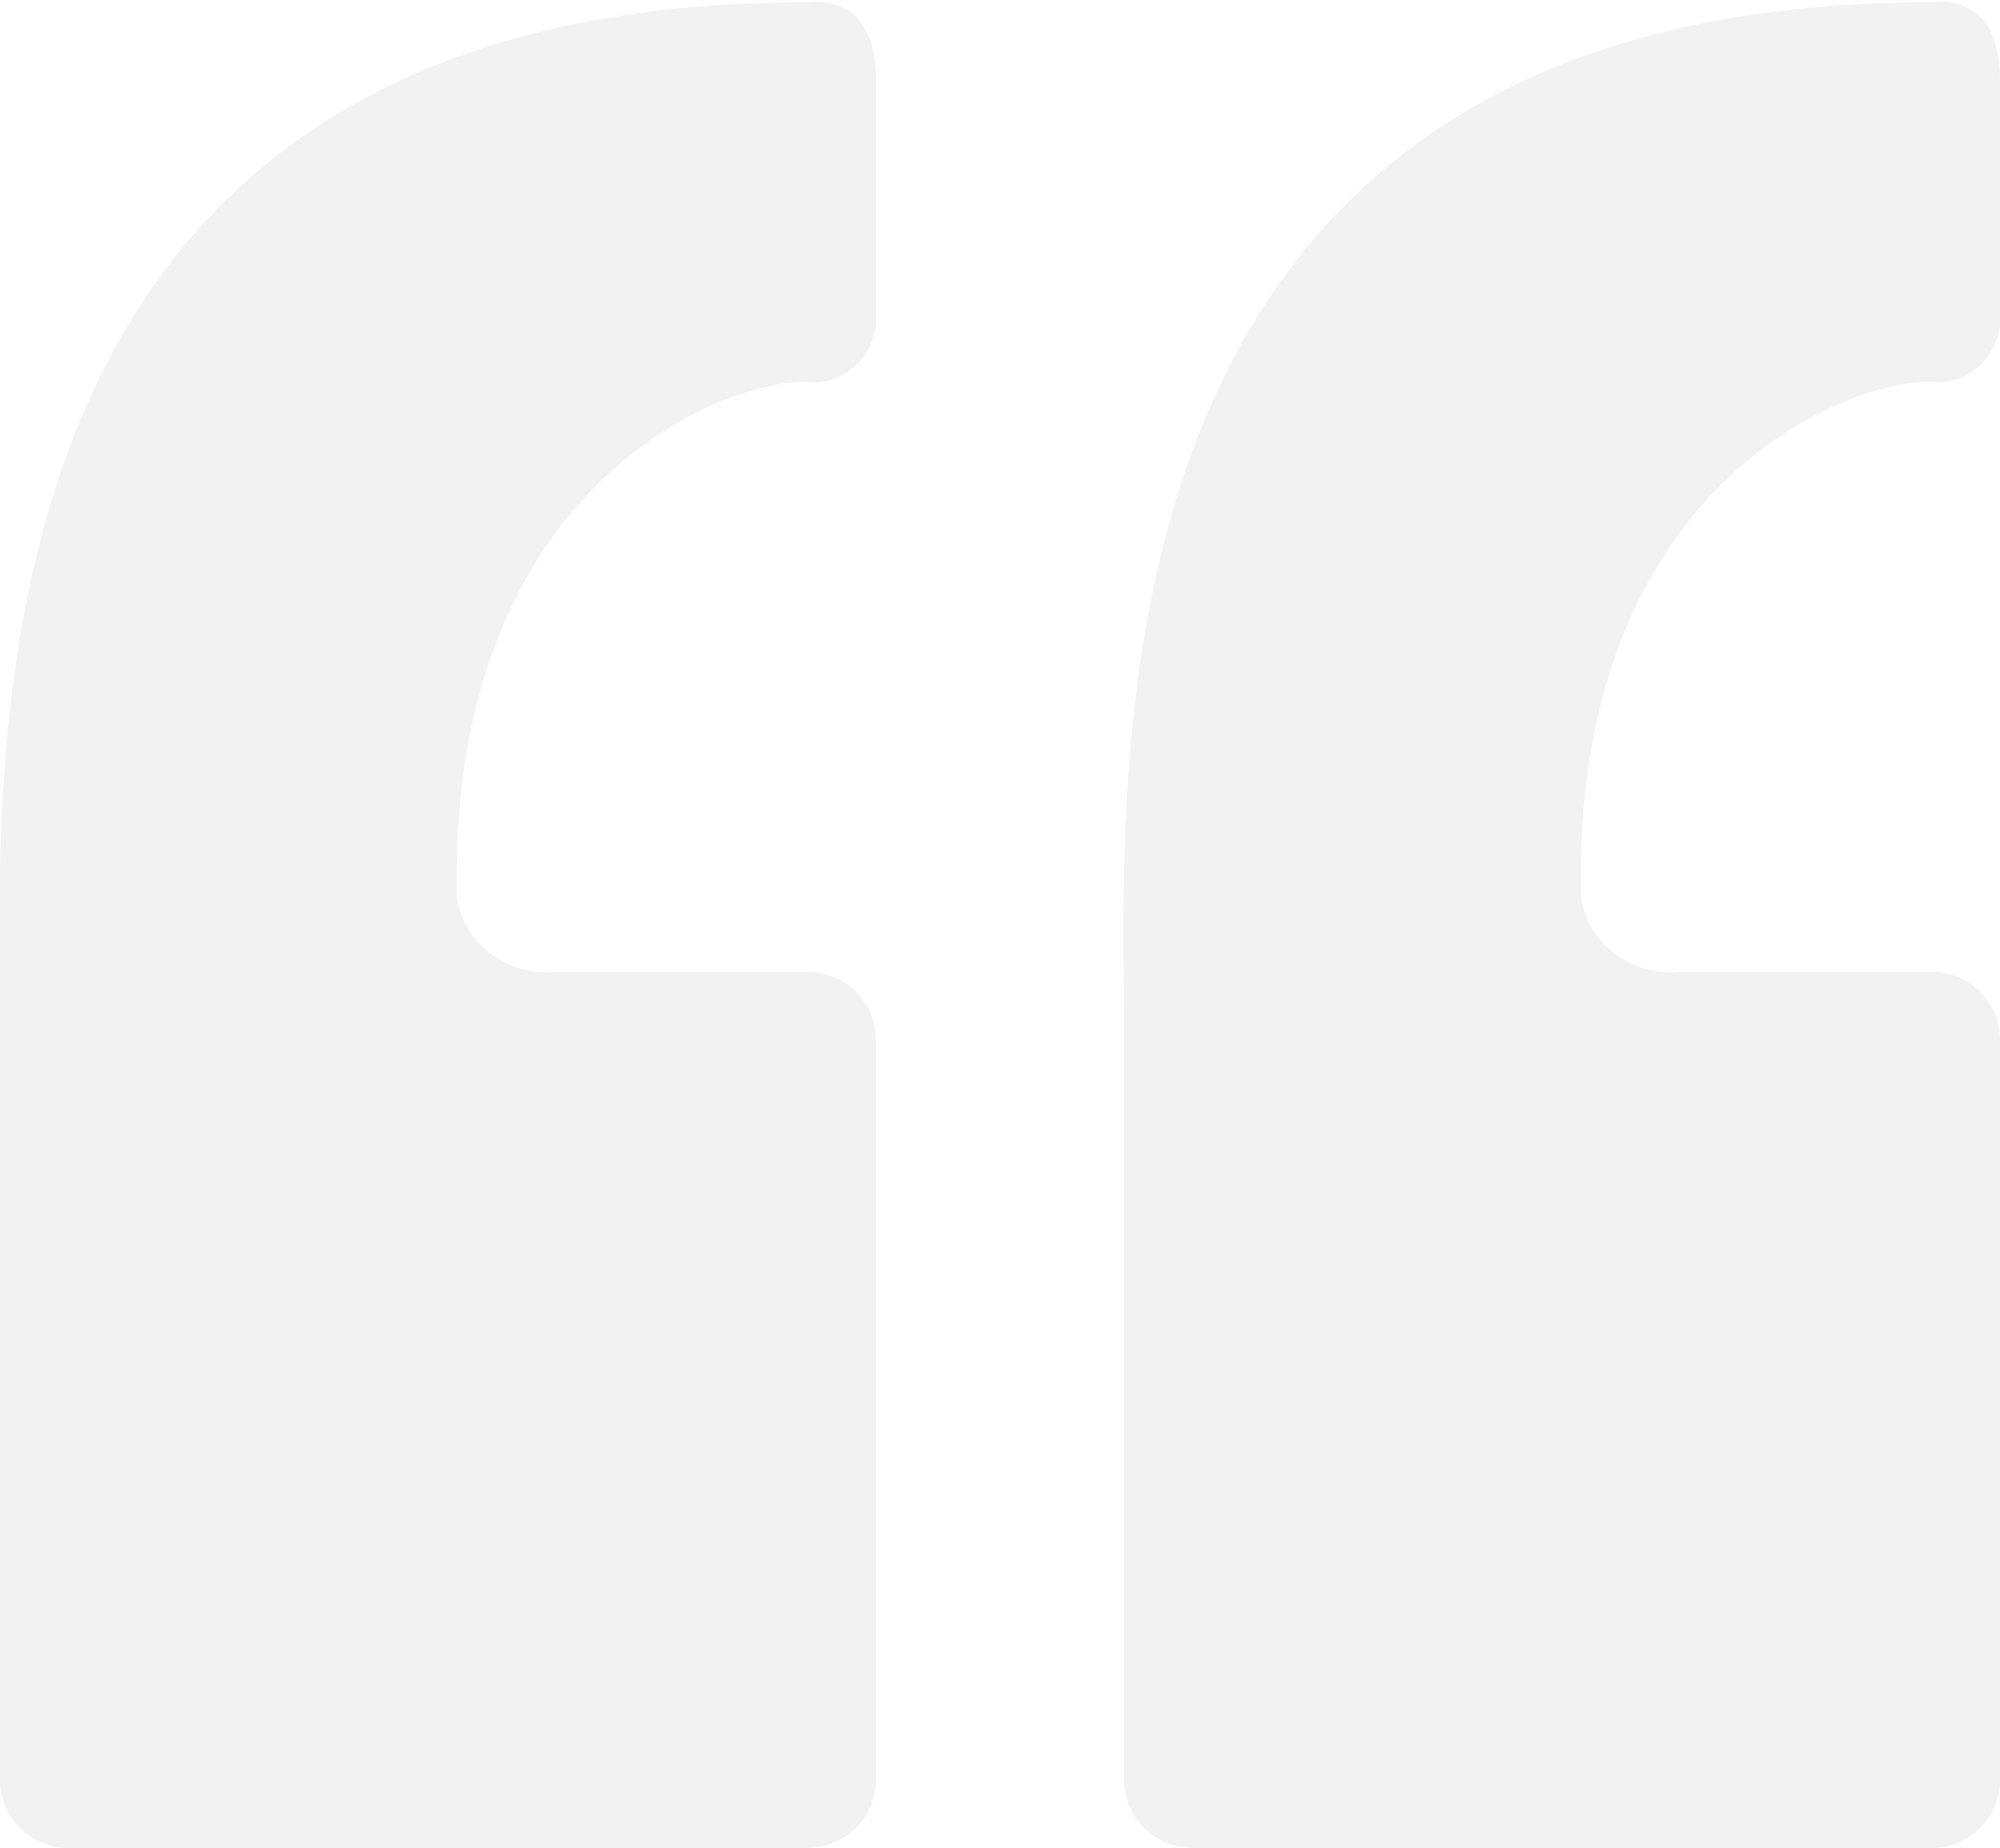
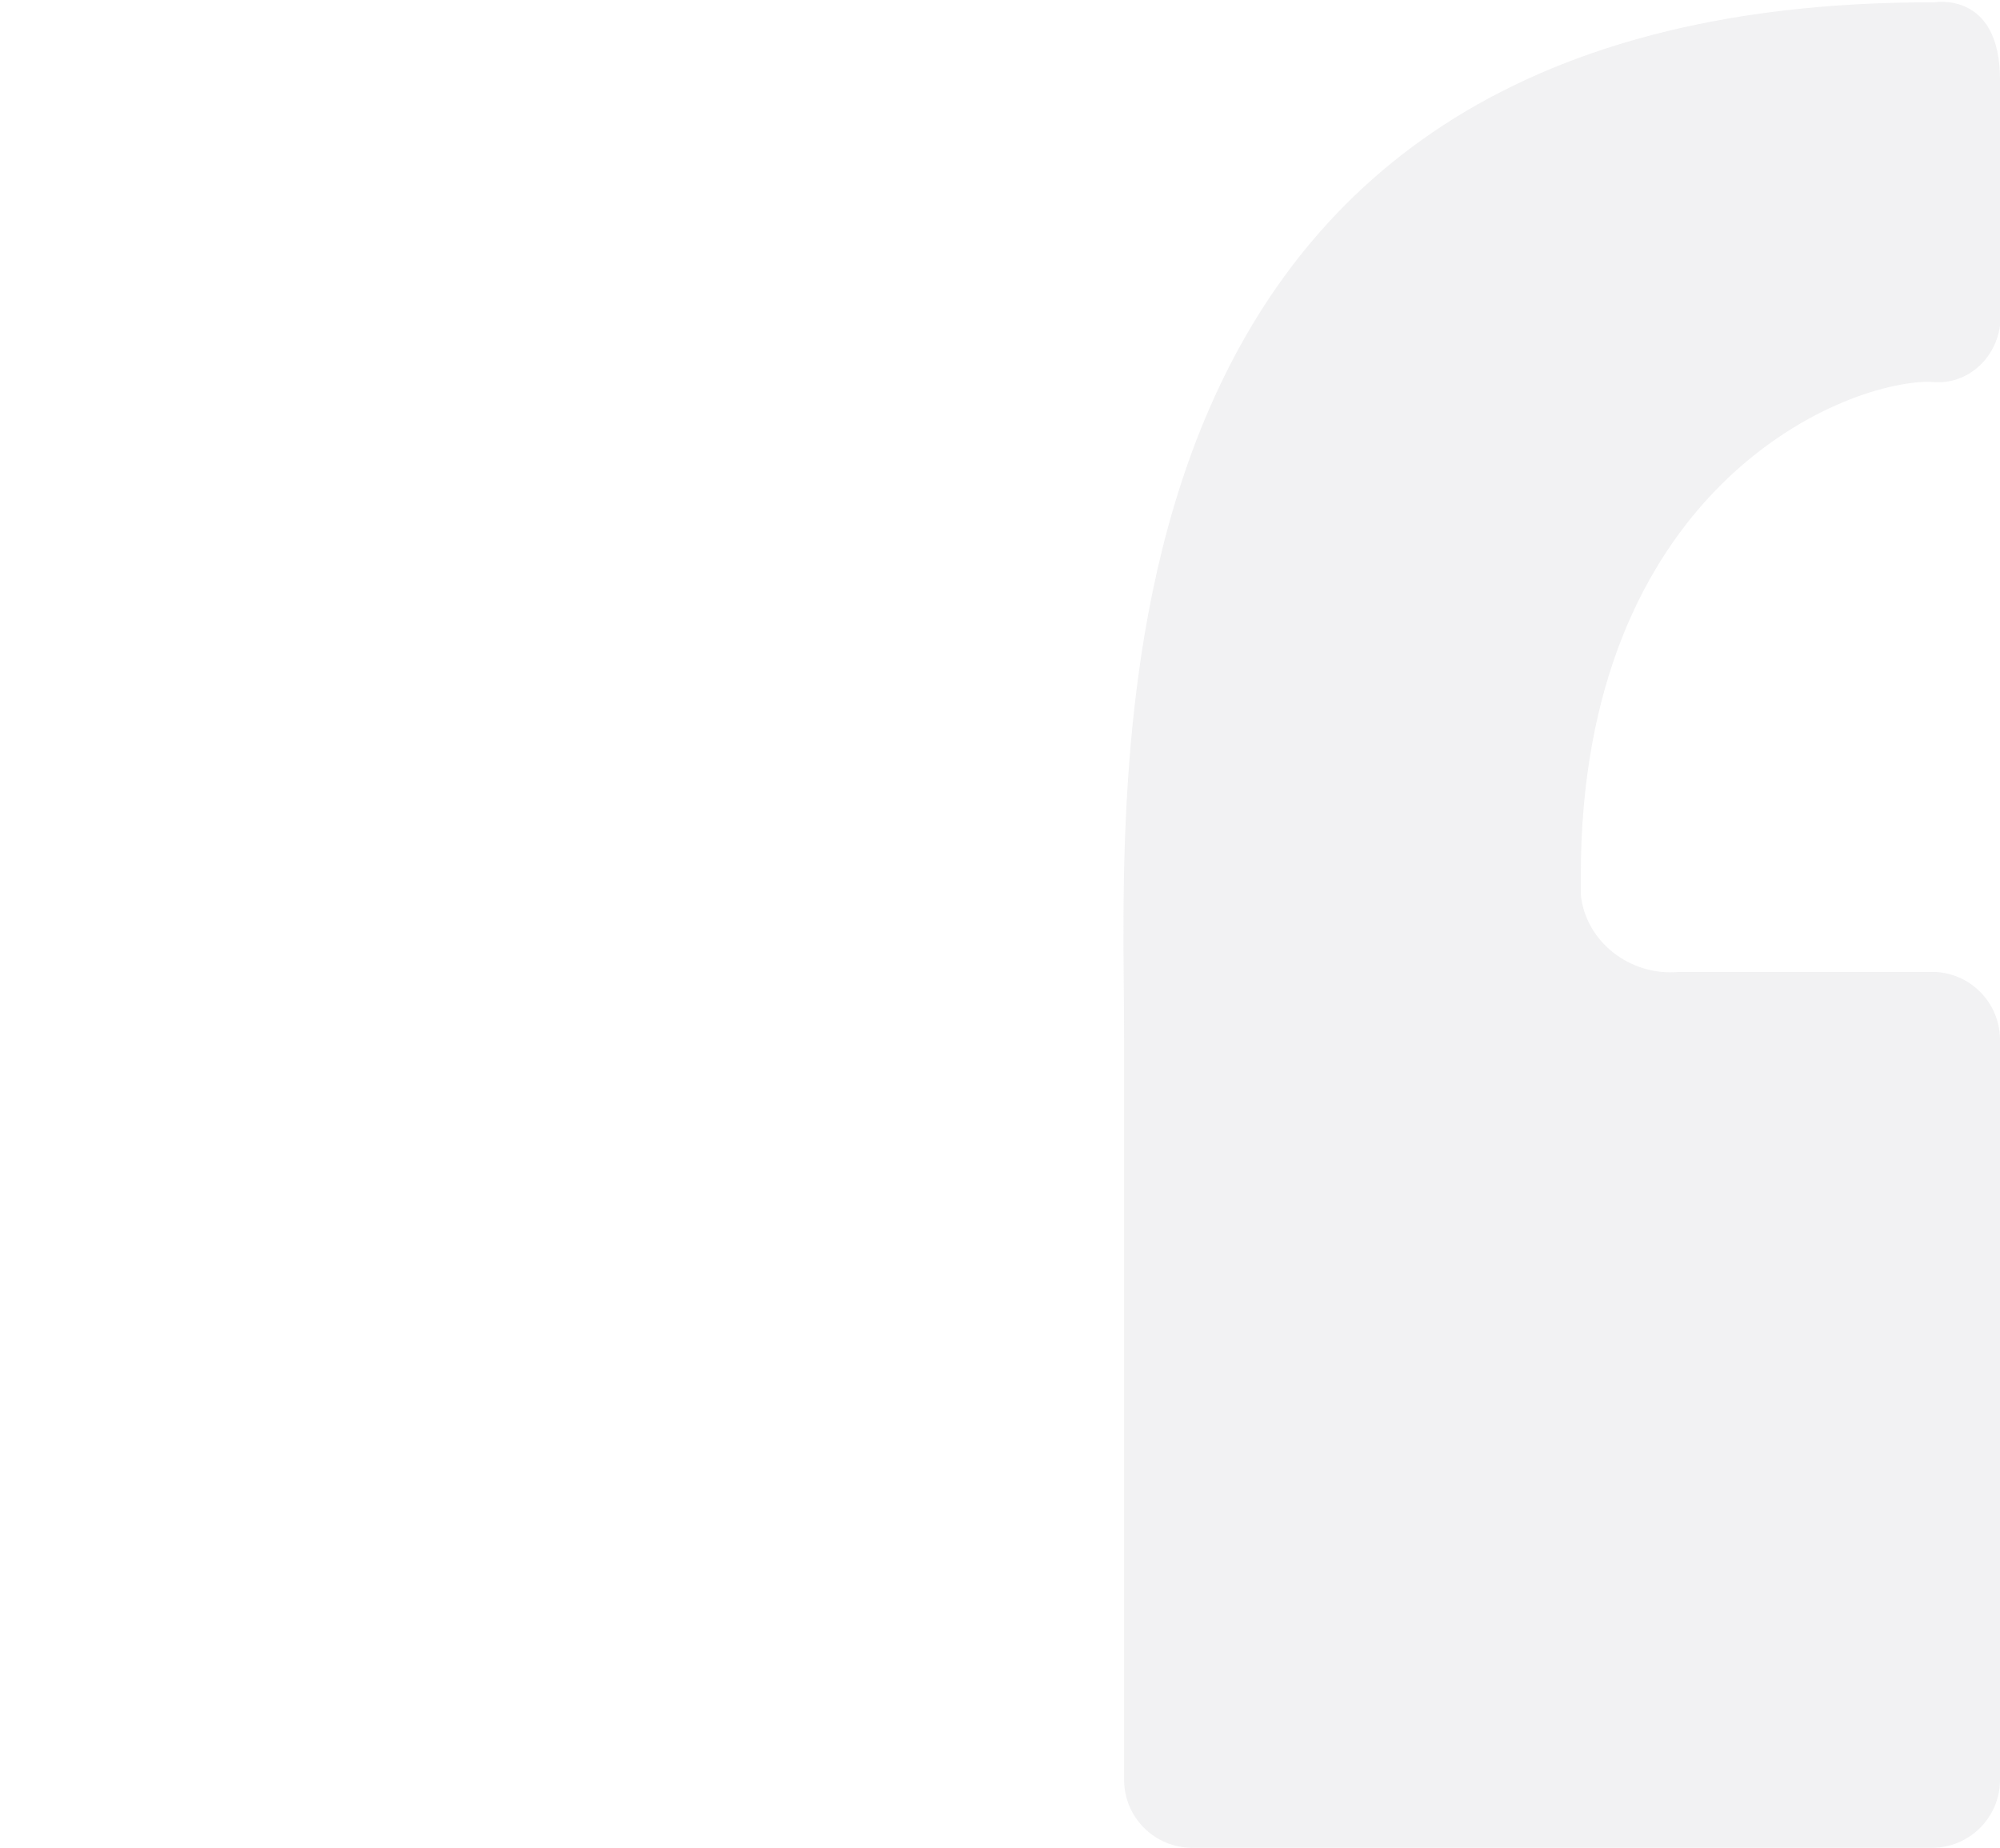
<svg xmlns="http://www.w3.org/2000/svg" version="1.1" id="Layer_1" x="0px" y="0px" viewBox="0 0 85.4 78.9" style="enable-background:new 0 0 85.4 78.9;" xml:space="preserve">
  <style type="text/css">
	.st0{opacity:0.6;fill:#E9EAEB;enable-background:new    ;}
</style>
-   <path id="Path_704" class="st0" d="M2.9,78.9h31.6c1.6,0,2.9-1.3,2.9-2.9c0,0,0,0,0,0V44.4c0-1.6-1.3-2.9-2.9-2.9H23.7  c-2.1,0.2-4-1.3-4.2-3.3c0-0.3,0-0.5,0-0.8c0-16.4,11-21.1,14.9-21.1c1.5,0.2,2.8-0.9,3-2.4c0-0.2,0-0.4,0-0.6c0-2.9,0-7.8,0-9.9  c0-3.8-2.8-3.3-2.8-3.3C-2.3,0,0,32.8,0,44.4V76C0,77.6,1.3,78.9,2.9,78.9C2.9,78.9,2.9,78.9,2.9,78.9z" />
  <path id="Path_704_1_" class="st0" d="M50.9,78.9h31.6c1.6,0,2.9-1.3,2.9-2.9c0,0,0,0,0,0V44.4c0-1.6-1.3-2.9-2.9-2.9H71.7  c-2.1,0.2-4-1.3-4.2-3.3c0-0.3,0-0.5,0-0.8c0-16.4,11-21.1,14.9-21.1c1.5,0.2,2.8-0.9,3-2.4c0-0.2,0-0.4,0-0.6c0-2.9,0-7.8,0-9.9  c0-3.8-2.8-3.3-2.8-3.3C45.7,0,48,32.8,48,44.4V76C48,77.6,49.3,78.9,50.9,78.9C50.9,78.9,50.9,78.9,50.9,78.9z" />
</svg>